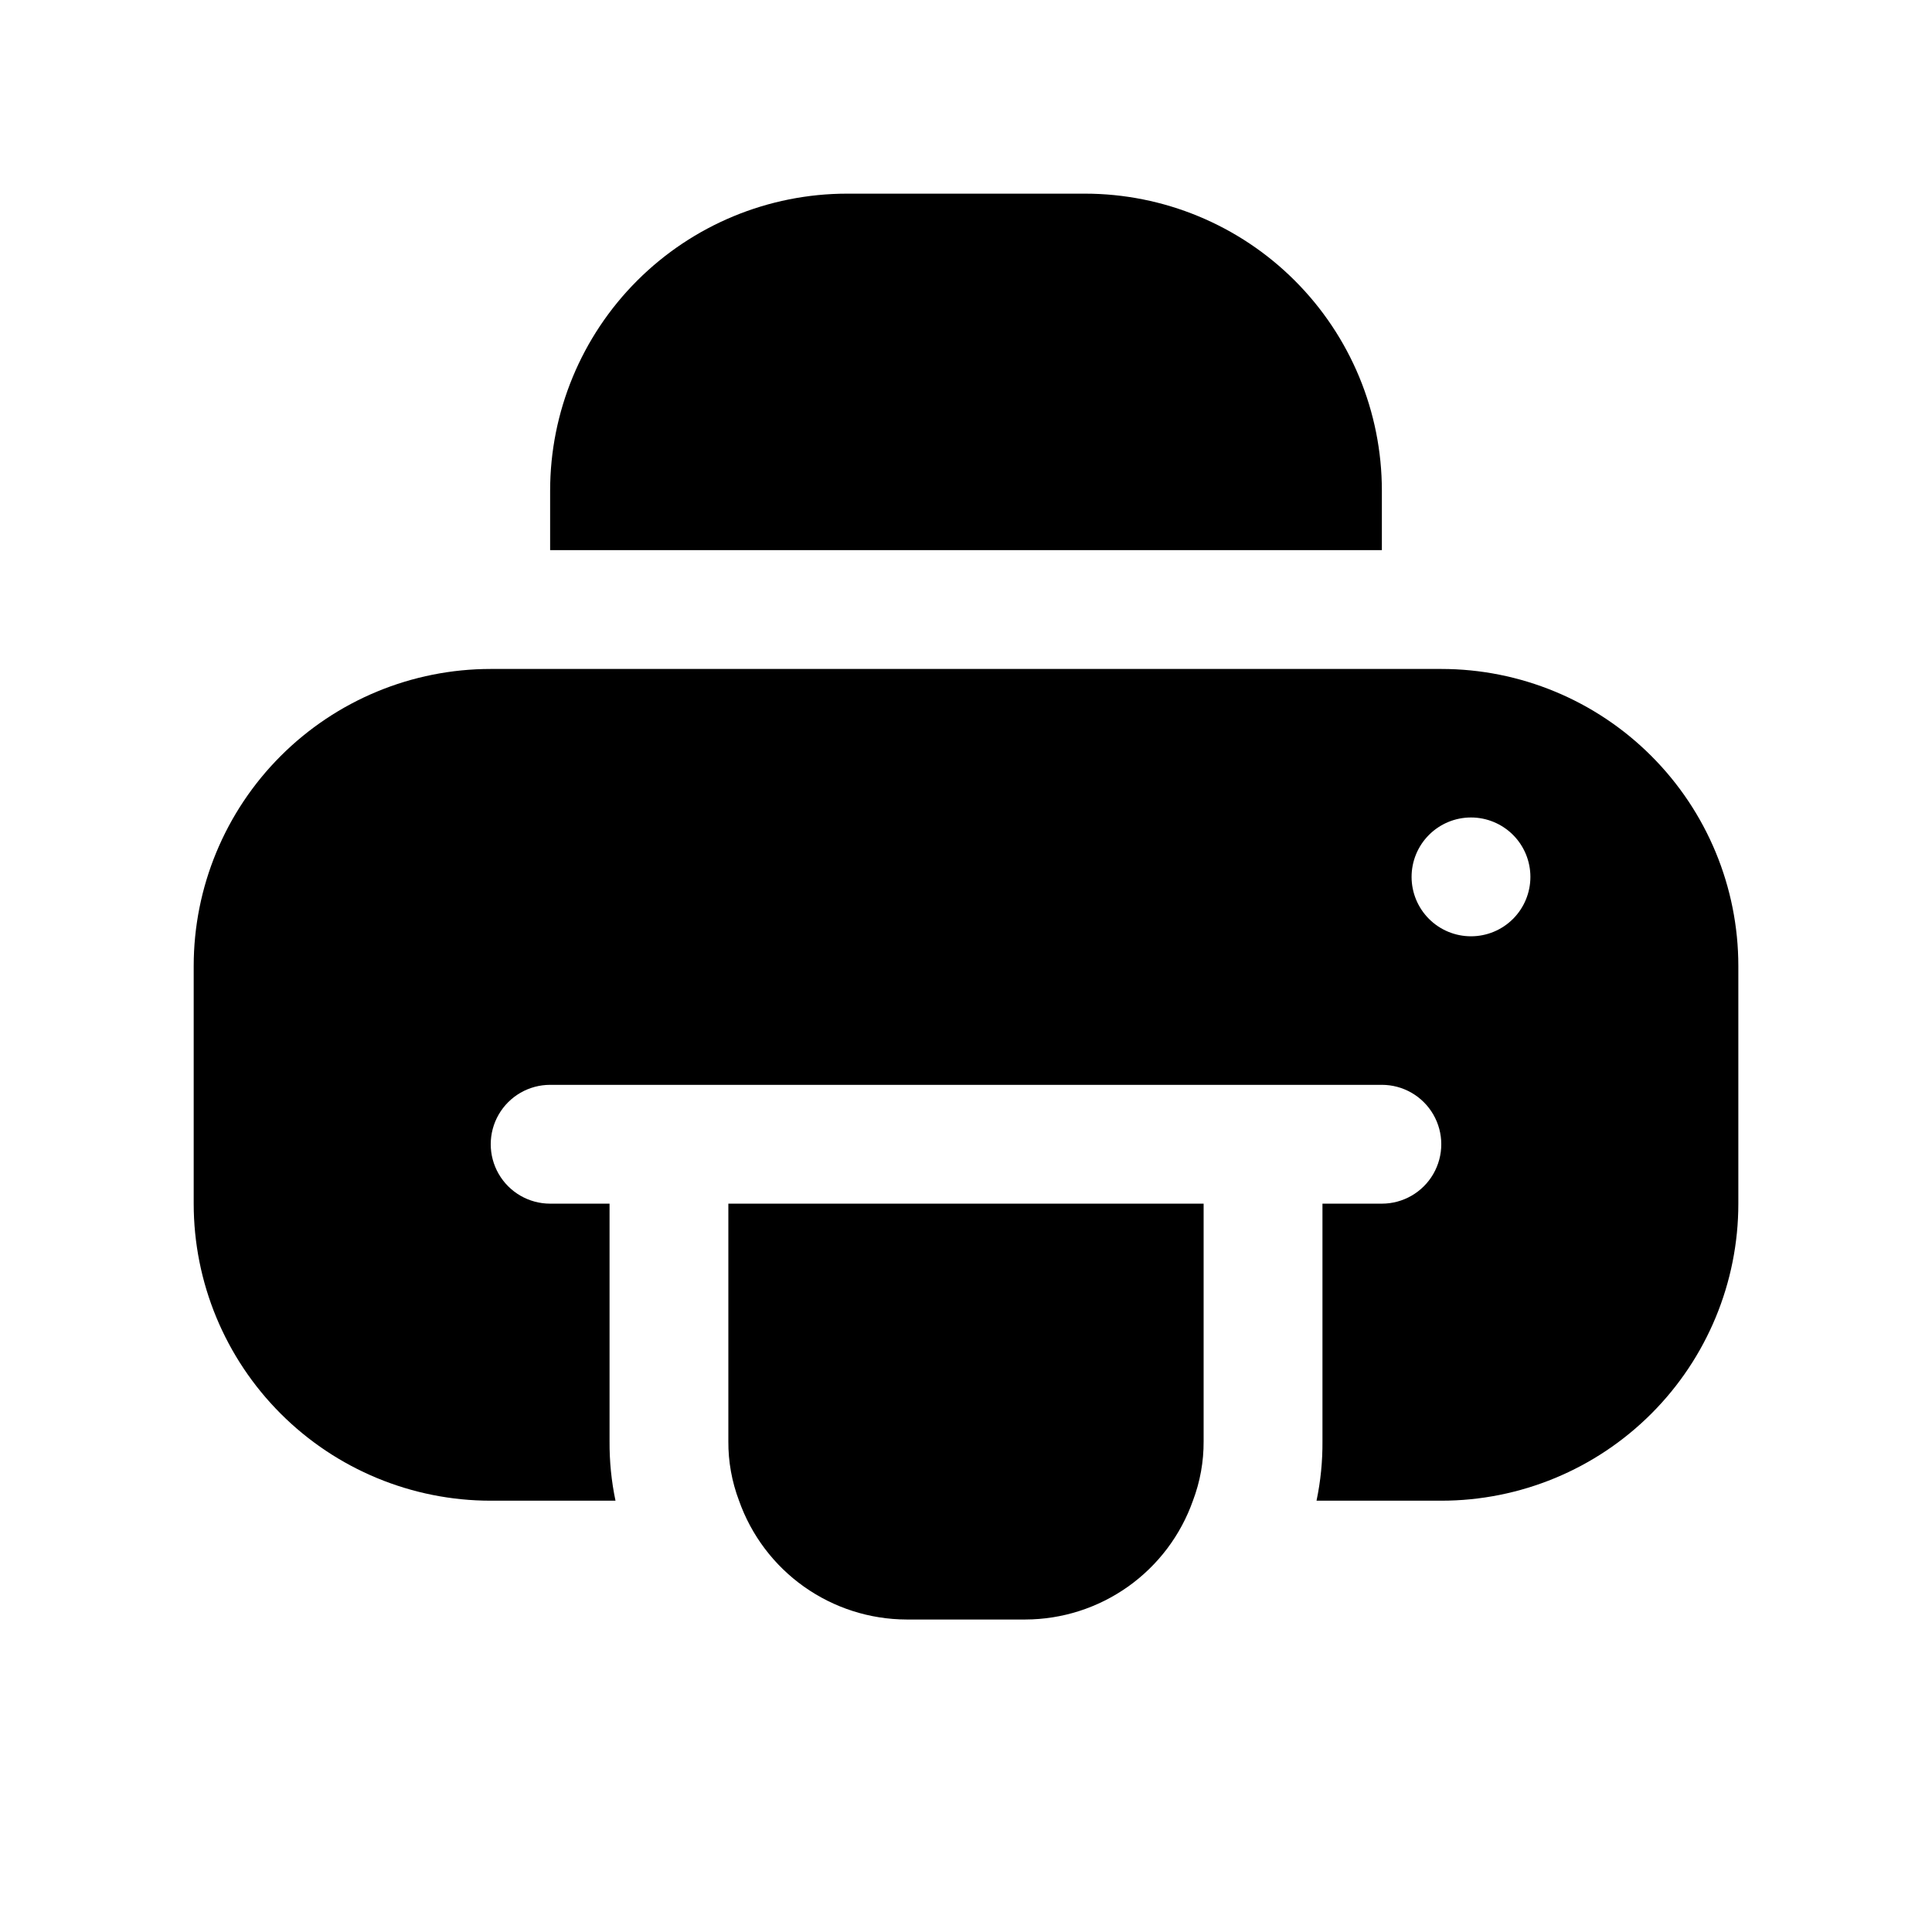
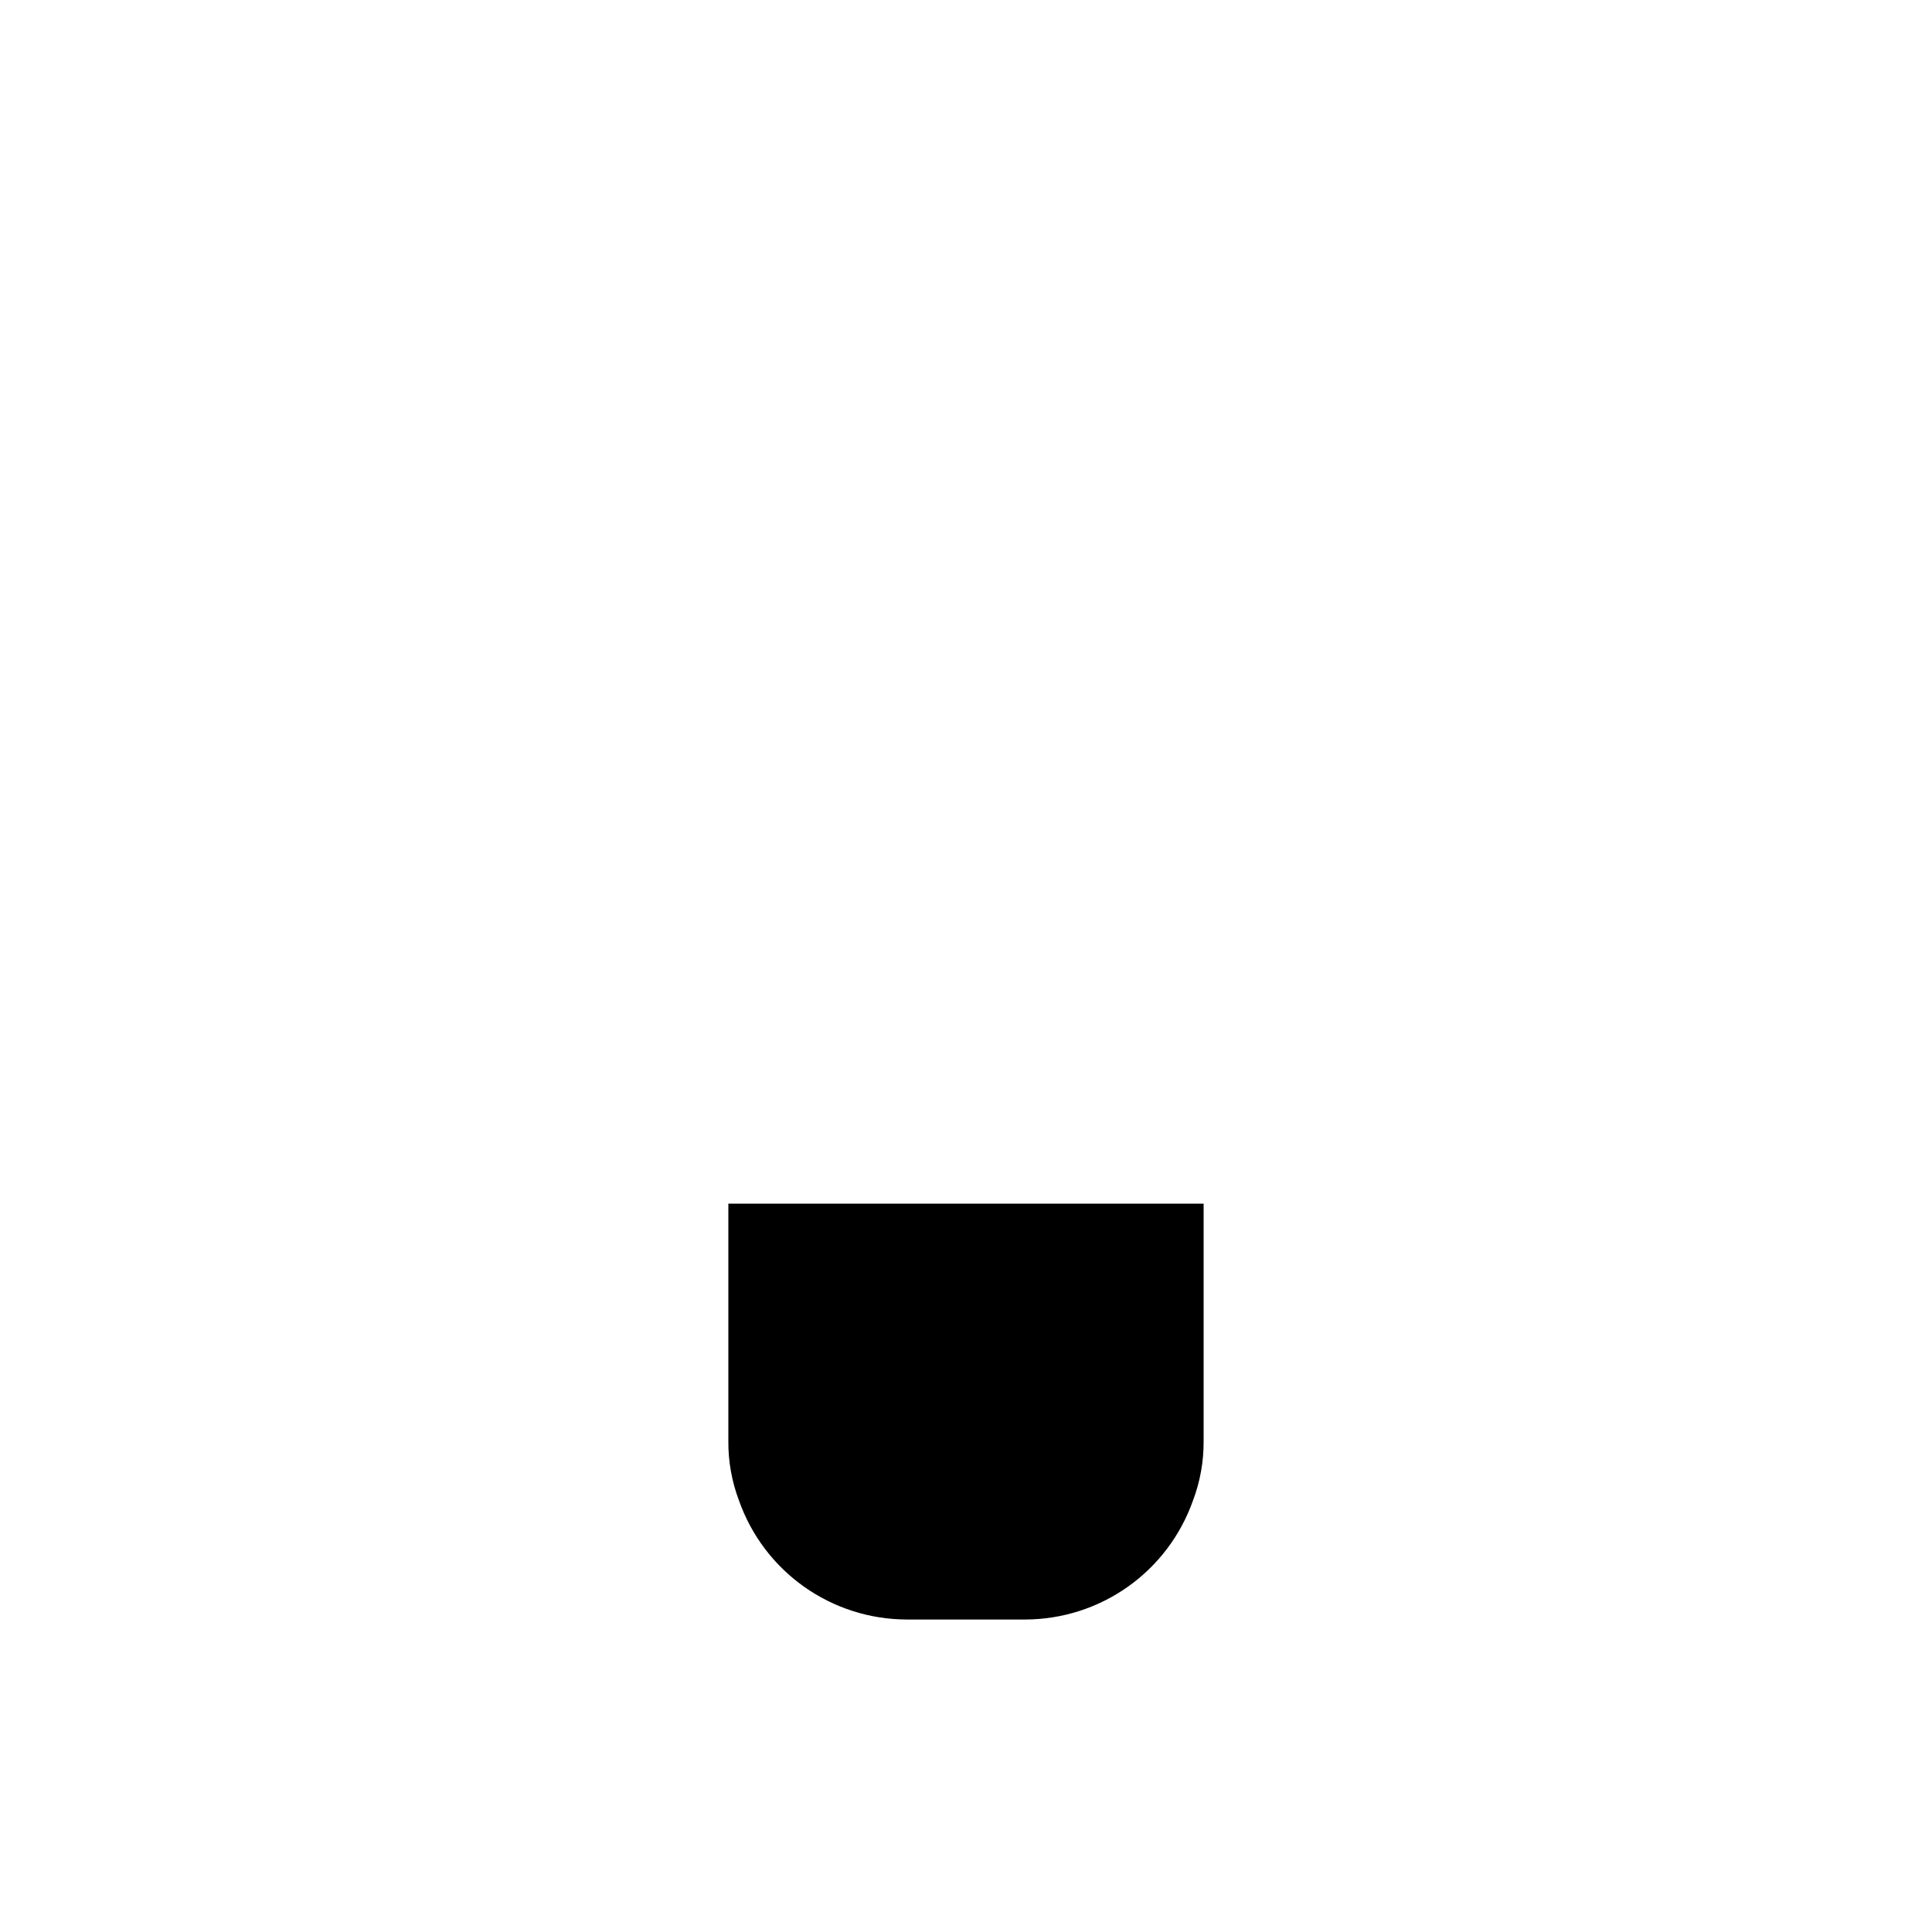
<svg xmlns="http://www.w3.org/2000/svg" fill="#000000" width="800px" height="800px" version="1.1" viewBox="144 144 512 512">
  <g>
    <path d="m337.02 462.98v62.977-0.004c-0.035 5.379 0.926 10.719 2.832 15.746 3.25 9.188 9.258 17.145 17.207 22.781 7.949 5.637 17.449 8.68 27.191 8.707h31.488c9.746-0.027 19.242-3.07 27.191-8.707 7.949-5.637 13.957-13.594 17.207-22.781 1.906-5.027 2.867-10.367 2.836-15.746v-62.973z" />
-     <path d="m274.05 541.7h33.062c-1.086-5.176-1.613-10.457-1.574-15.746v-62.973h-15.746c-5.625 0-10.82-3.004-13.633-7.875-2.812-4.871-2.812-10.871 0-15.742s8.008-7.871 13.633-7.871h220.42c5.625 0 10.82 3 13.633 7.871s2.812 10.871 0 15.742c-2.812 4.871-8.008 7.875-13.633 7.875h-15.746v62.977-0.004c0.039 5.289-0.488 10.57-1.574 15.746h33.062c20.879 0 40.902-8.293 55.664-23.059 14.766-14.762 23.059-34.785 23.059-55.66v-62.977c0-20.879-8.293-40.902-23.059-55.664-14.762-14.766-34.785-23.059-55.664-23.059h-251.9c-20.879 0-40.902 8.293-55.664 23.059-14.762 14.762-23.059 34.785-23.059 55.664v62.977c0 20.875 8.297 40.898 23.059 55.66 14.762 14.766 34.785 23.059 55.664 23.059zm259.78-181.06c4.176 0 8.18 1.66 11.133 4.613s4.609 6.957 4.609 11.133c0 4.176-1.656 8.18-4.609 11.133s-6.957 4.609-11.133 4.609-8.18-1.656-11.133-4.609-4.613-6.957-4.613-11.133c0-4.176 1.66-8.18 4.613-11.133s6.957-4.613 11.133-4.613z" />
-     <path d="m431.49 195.32h-62.977c-20.879 0-40.902 8.297-55.664 23.059-14.766 14.762-23.059 34.785-23.059 55.664v15.742h220.42v-15.742c0-20.879-8.293-40.902-23.059-55.664-14.762-14.762-34.785-23.059-55.66-23.059z" />
  </g>
</svg>